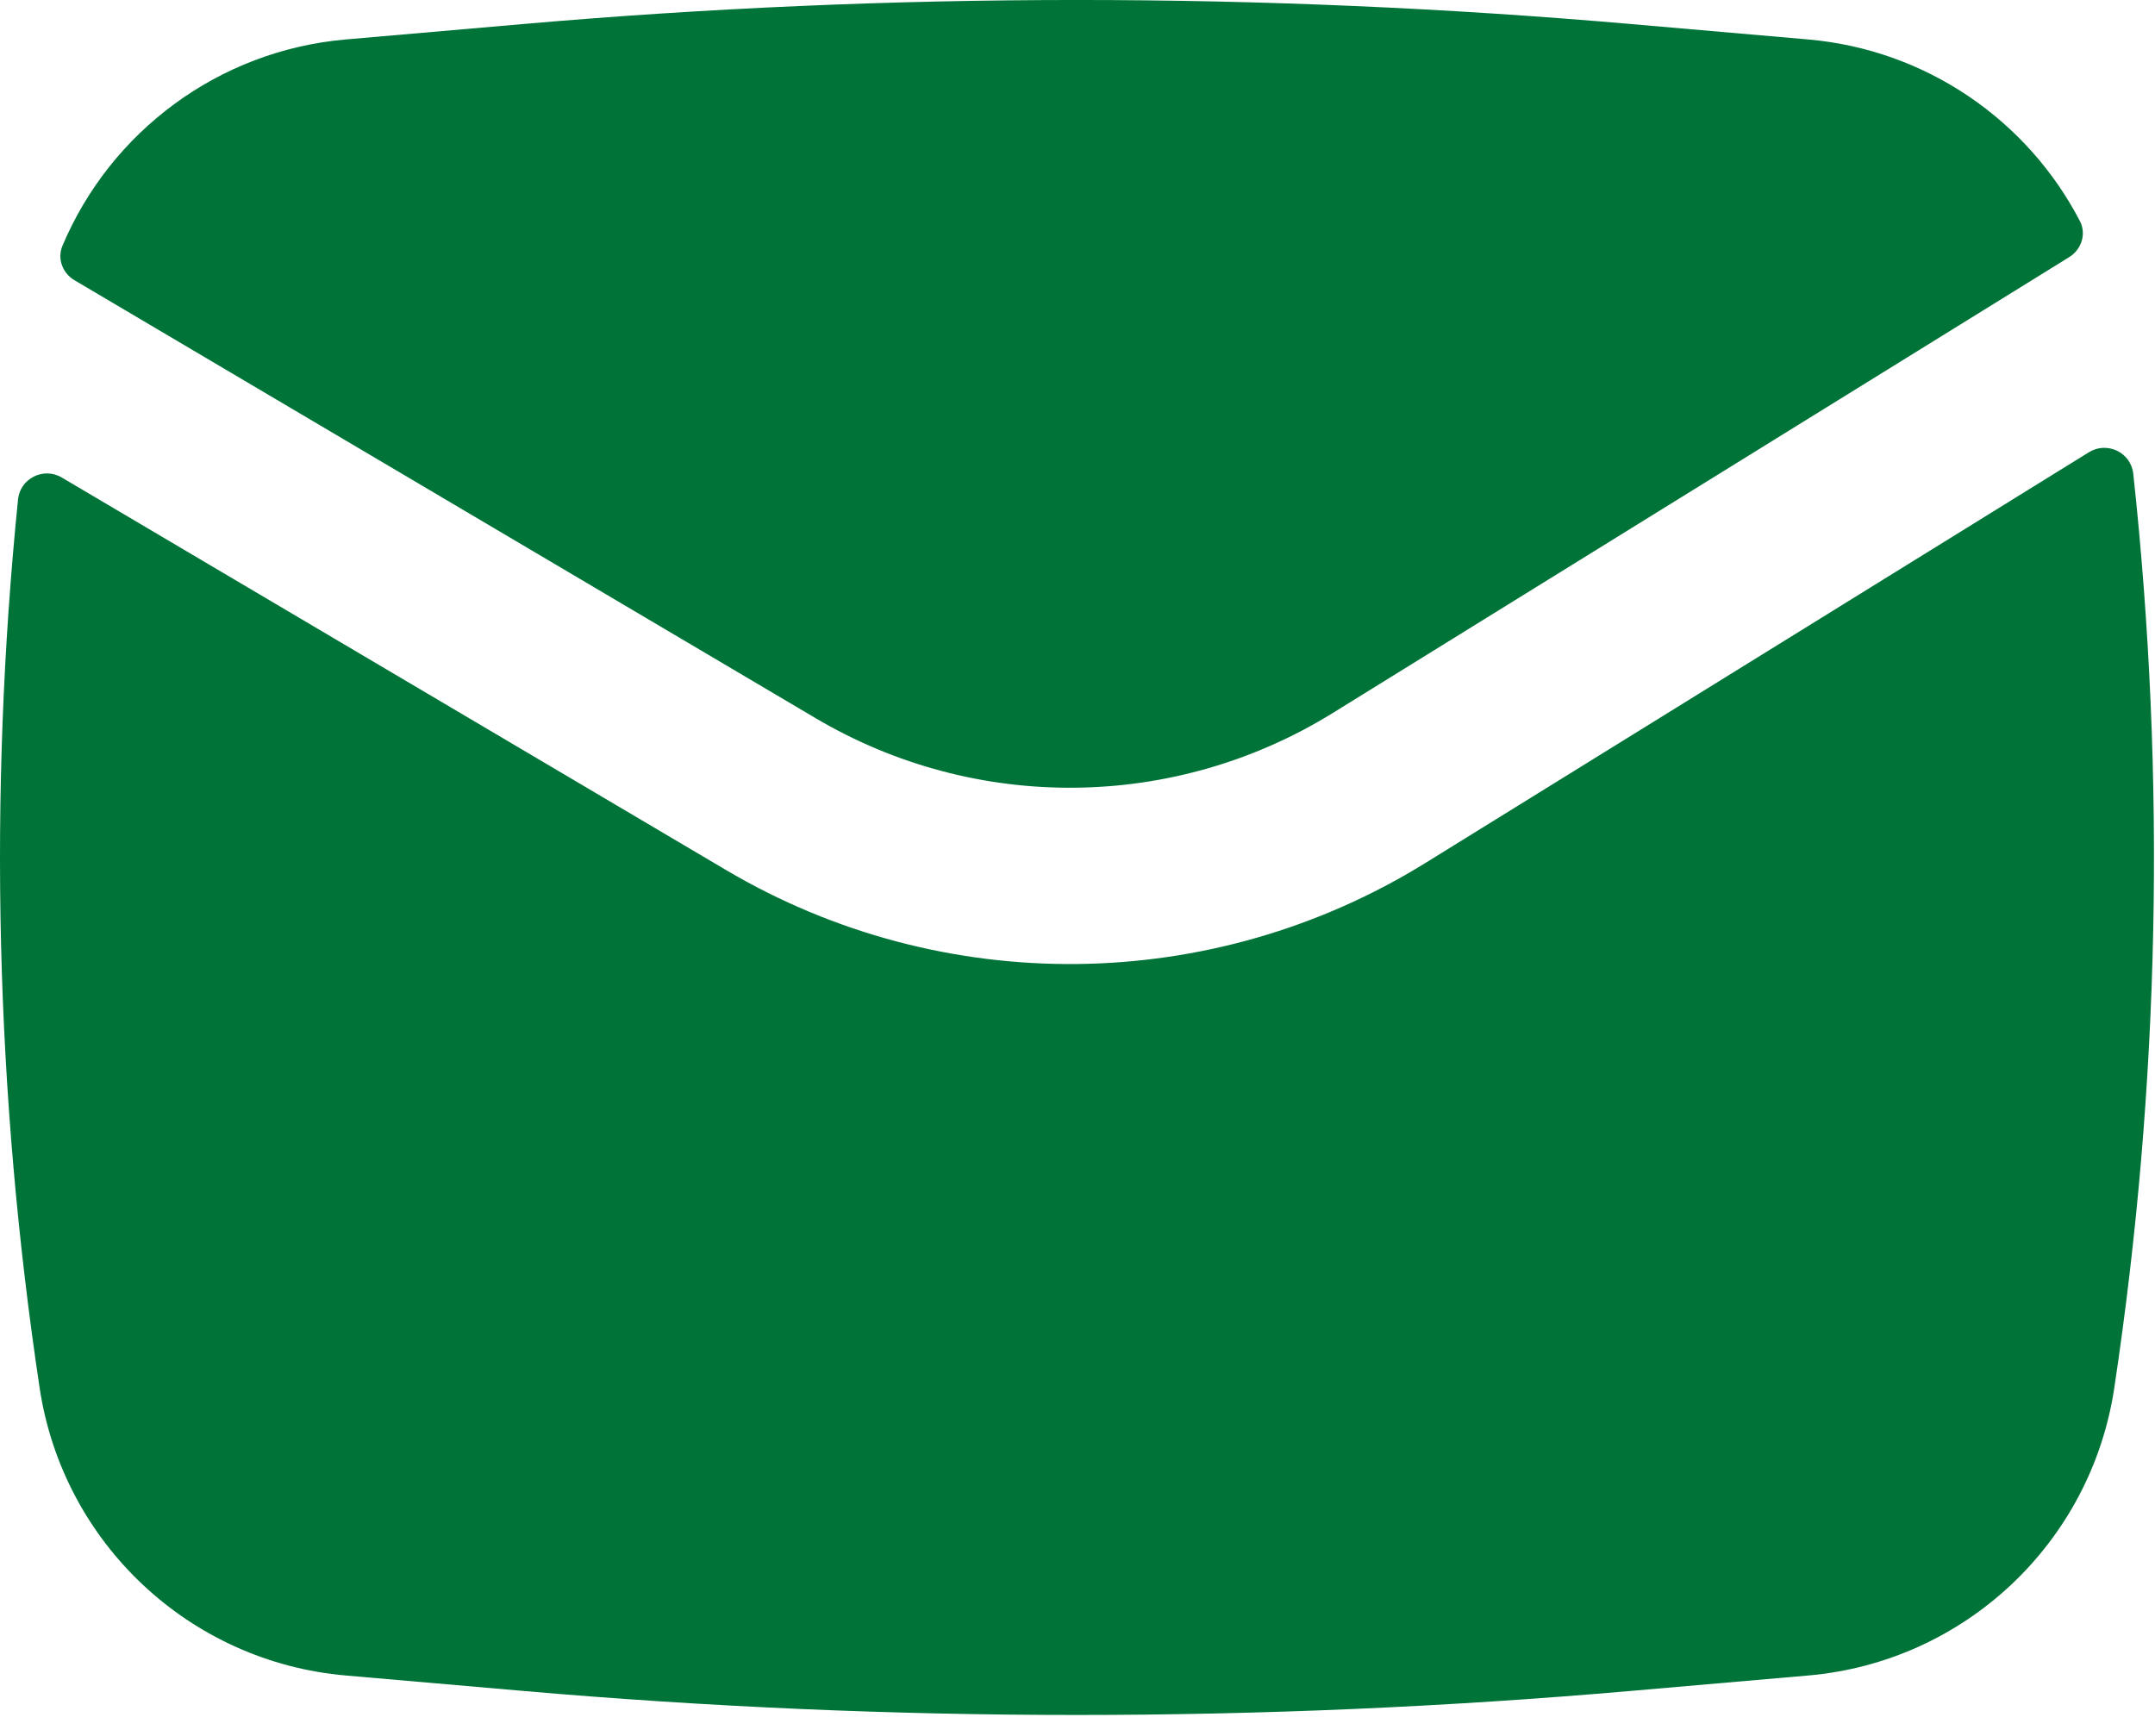
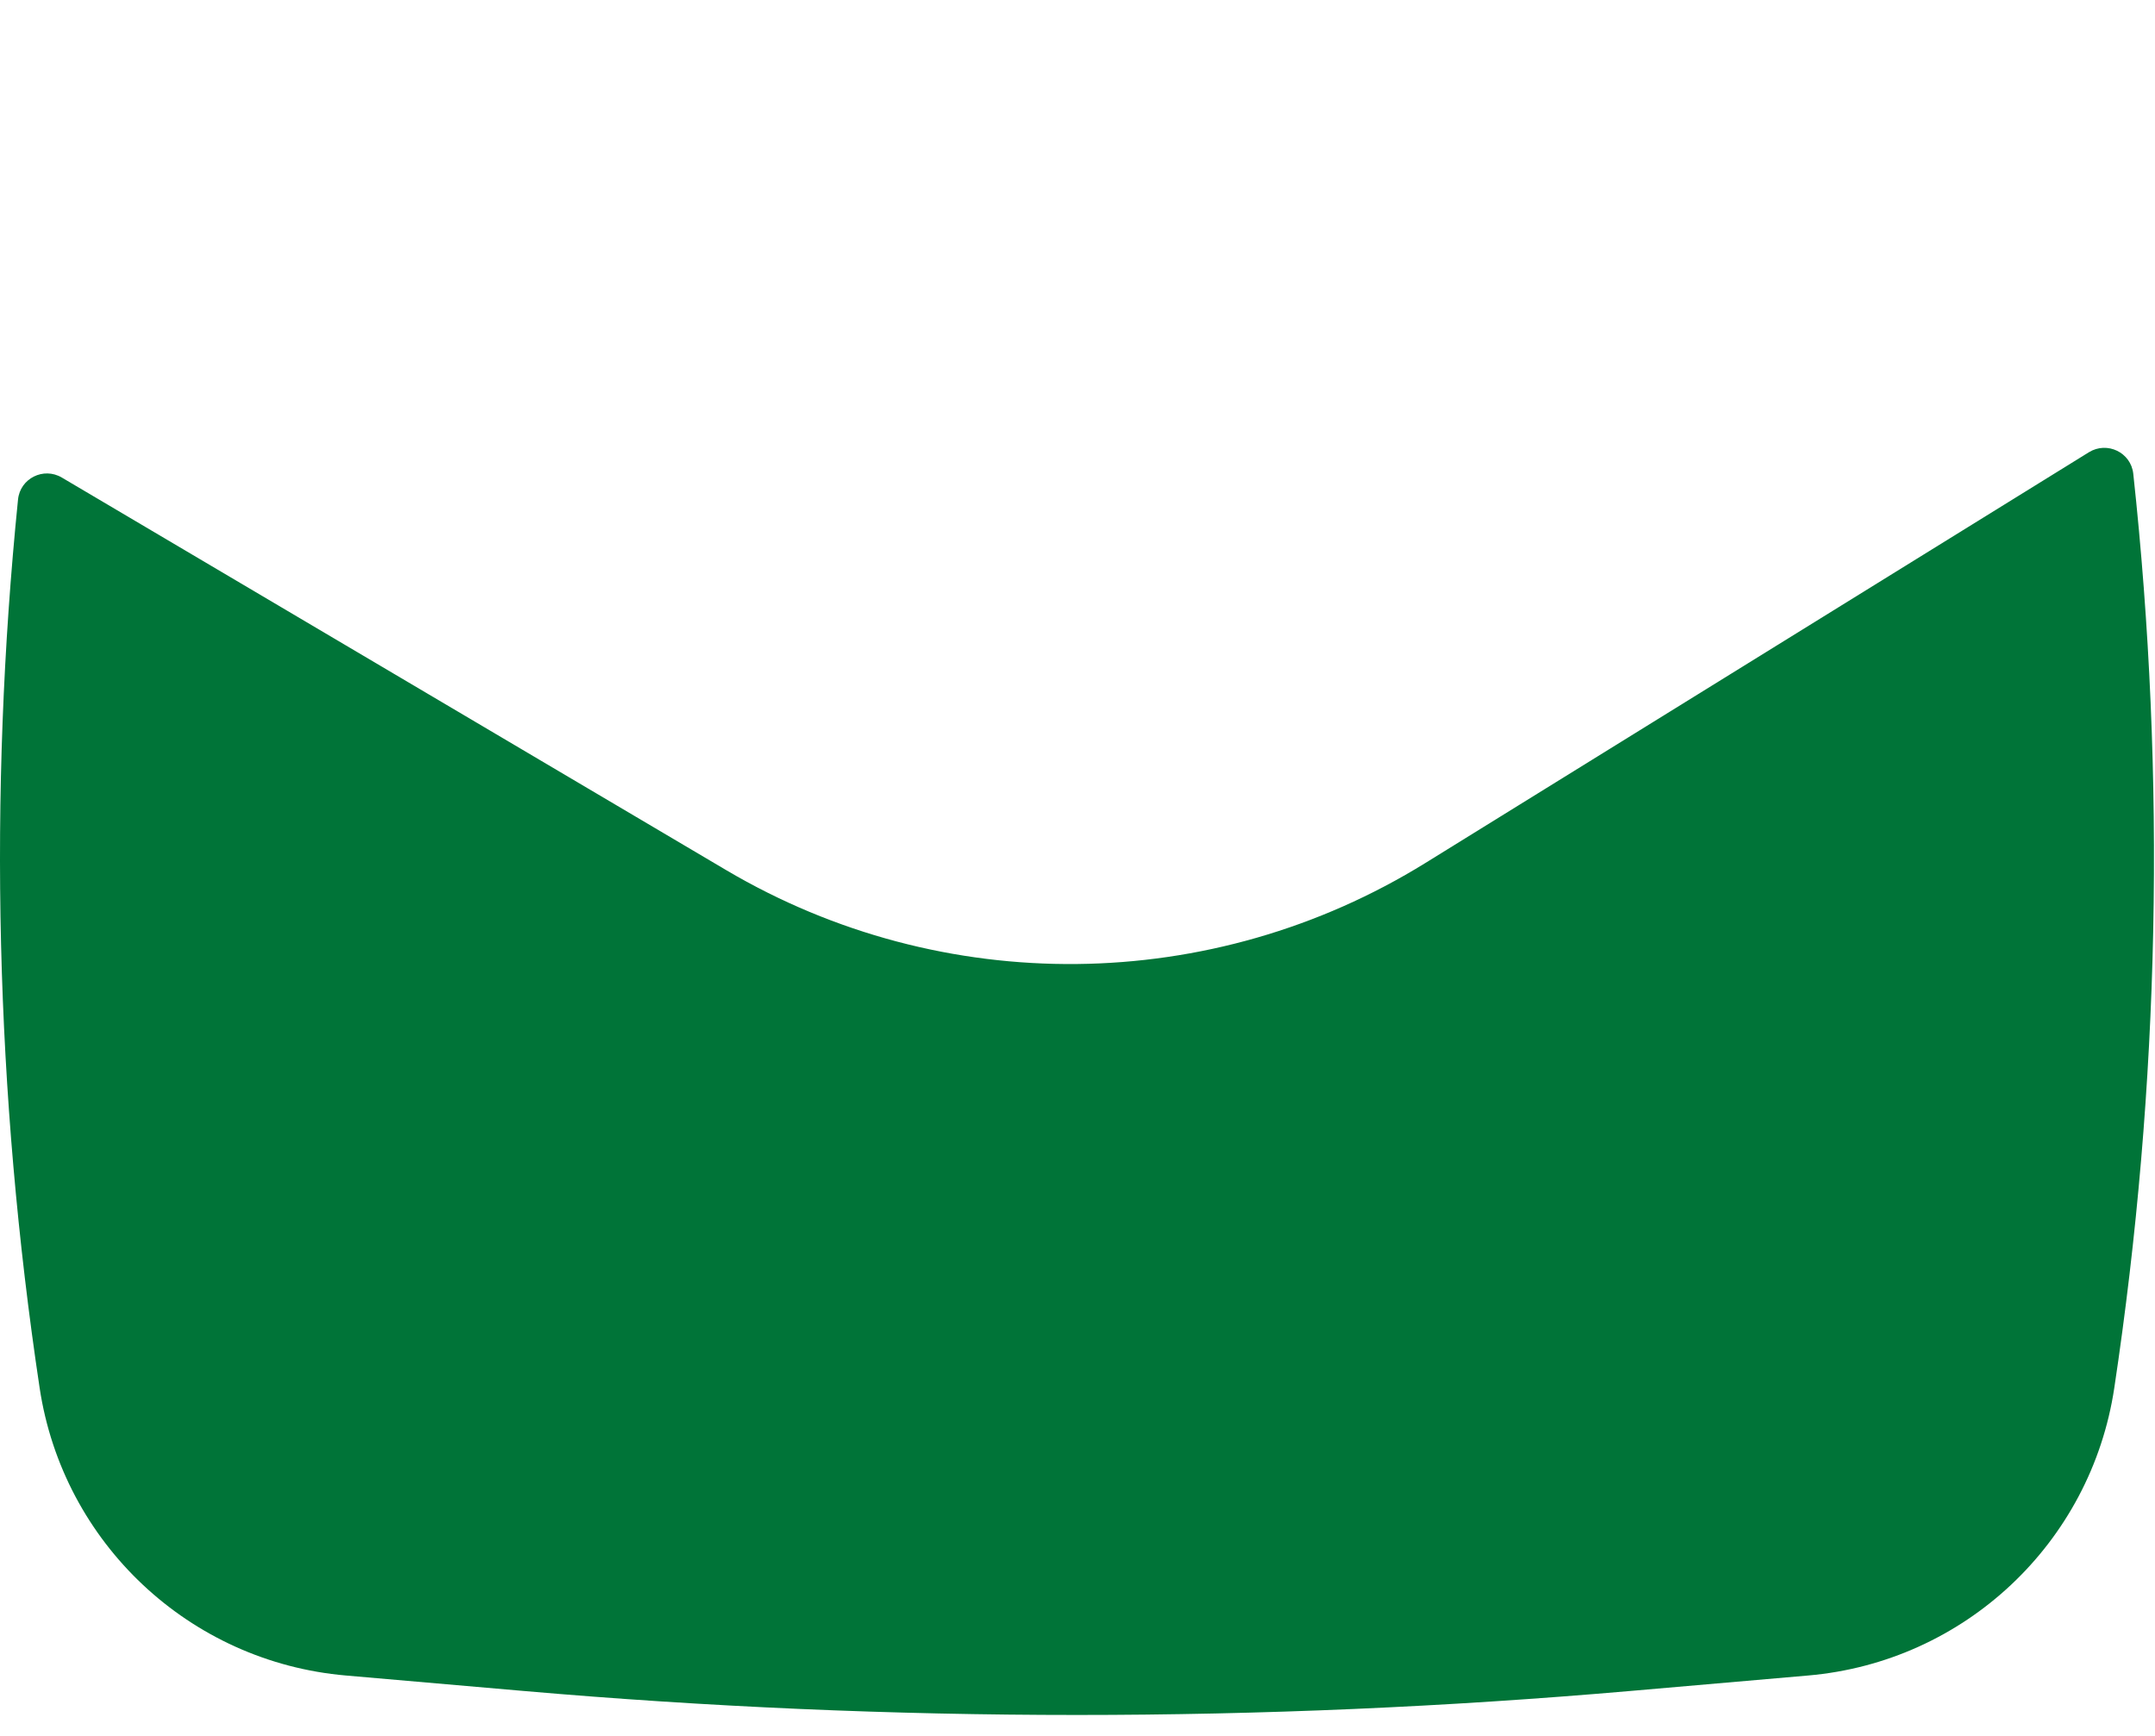
<svg xmlns="http://www.w3.org/2000/svg" width="36" height="29" viewBox="0 0 36 29" fill="none">
-   <path d="M8.743 0.401C14.897 -0.134 21.086 -0.134 27.24 0.401L30.205 0.659C32.178 0.831 33.869 2.008 34.745 3.692C34.857 3.907 34.773 4.168 34.566 4.296L22.265 11.911C19.627 13.544 16.3 13.578 13.629 12L1.245 4.682C1.045 4.564 0.953 4.321 1.043 4.107C1.845 2.203 3.646 0.844 5.778 0.659L8.743 0.401Z" fill="#007438" />
  <path d="M1.033 7.978C0.727 7.797 0.336 7.992 0.301 8.346C-0.197 13.285 -0.077 18.27 0.662 23.186C1.052 25.778 3.167 27.765 5.778 27.991L8.743 28.249C14.897 28.784 21.086 28.784 27.24 28.249L30.205 27.991C32.816 27.765 34.931 25.778 35.32 23.186C36.081 18.127 36.187 12.994 35.637 7.914C35.598 7.558 35.201 7.367 34.896 7.555L23.815 14.415C20.246 16.625 15.745 16.671 12.131 14.536L1.033 7.978Z" fill="#007438" />
</svg>